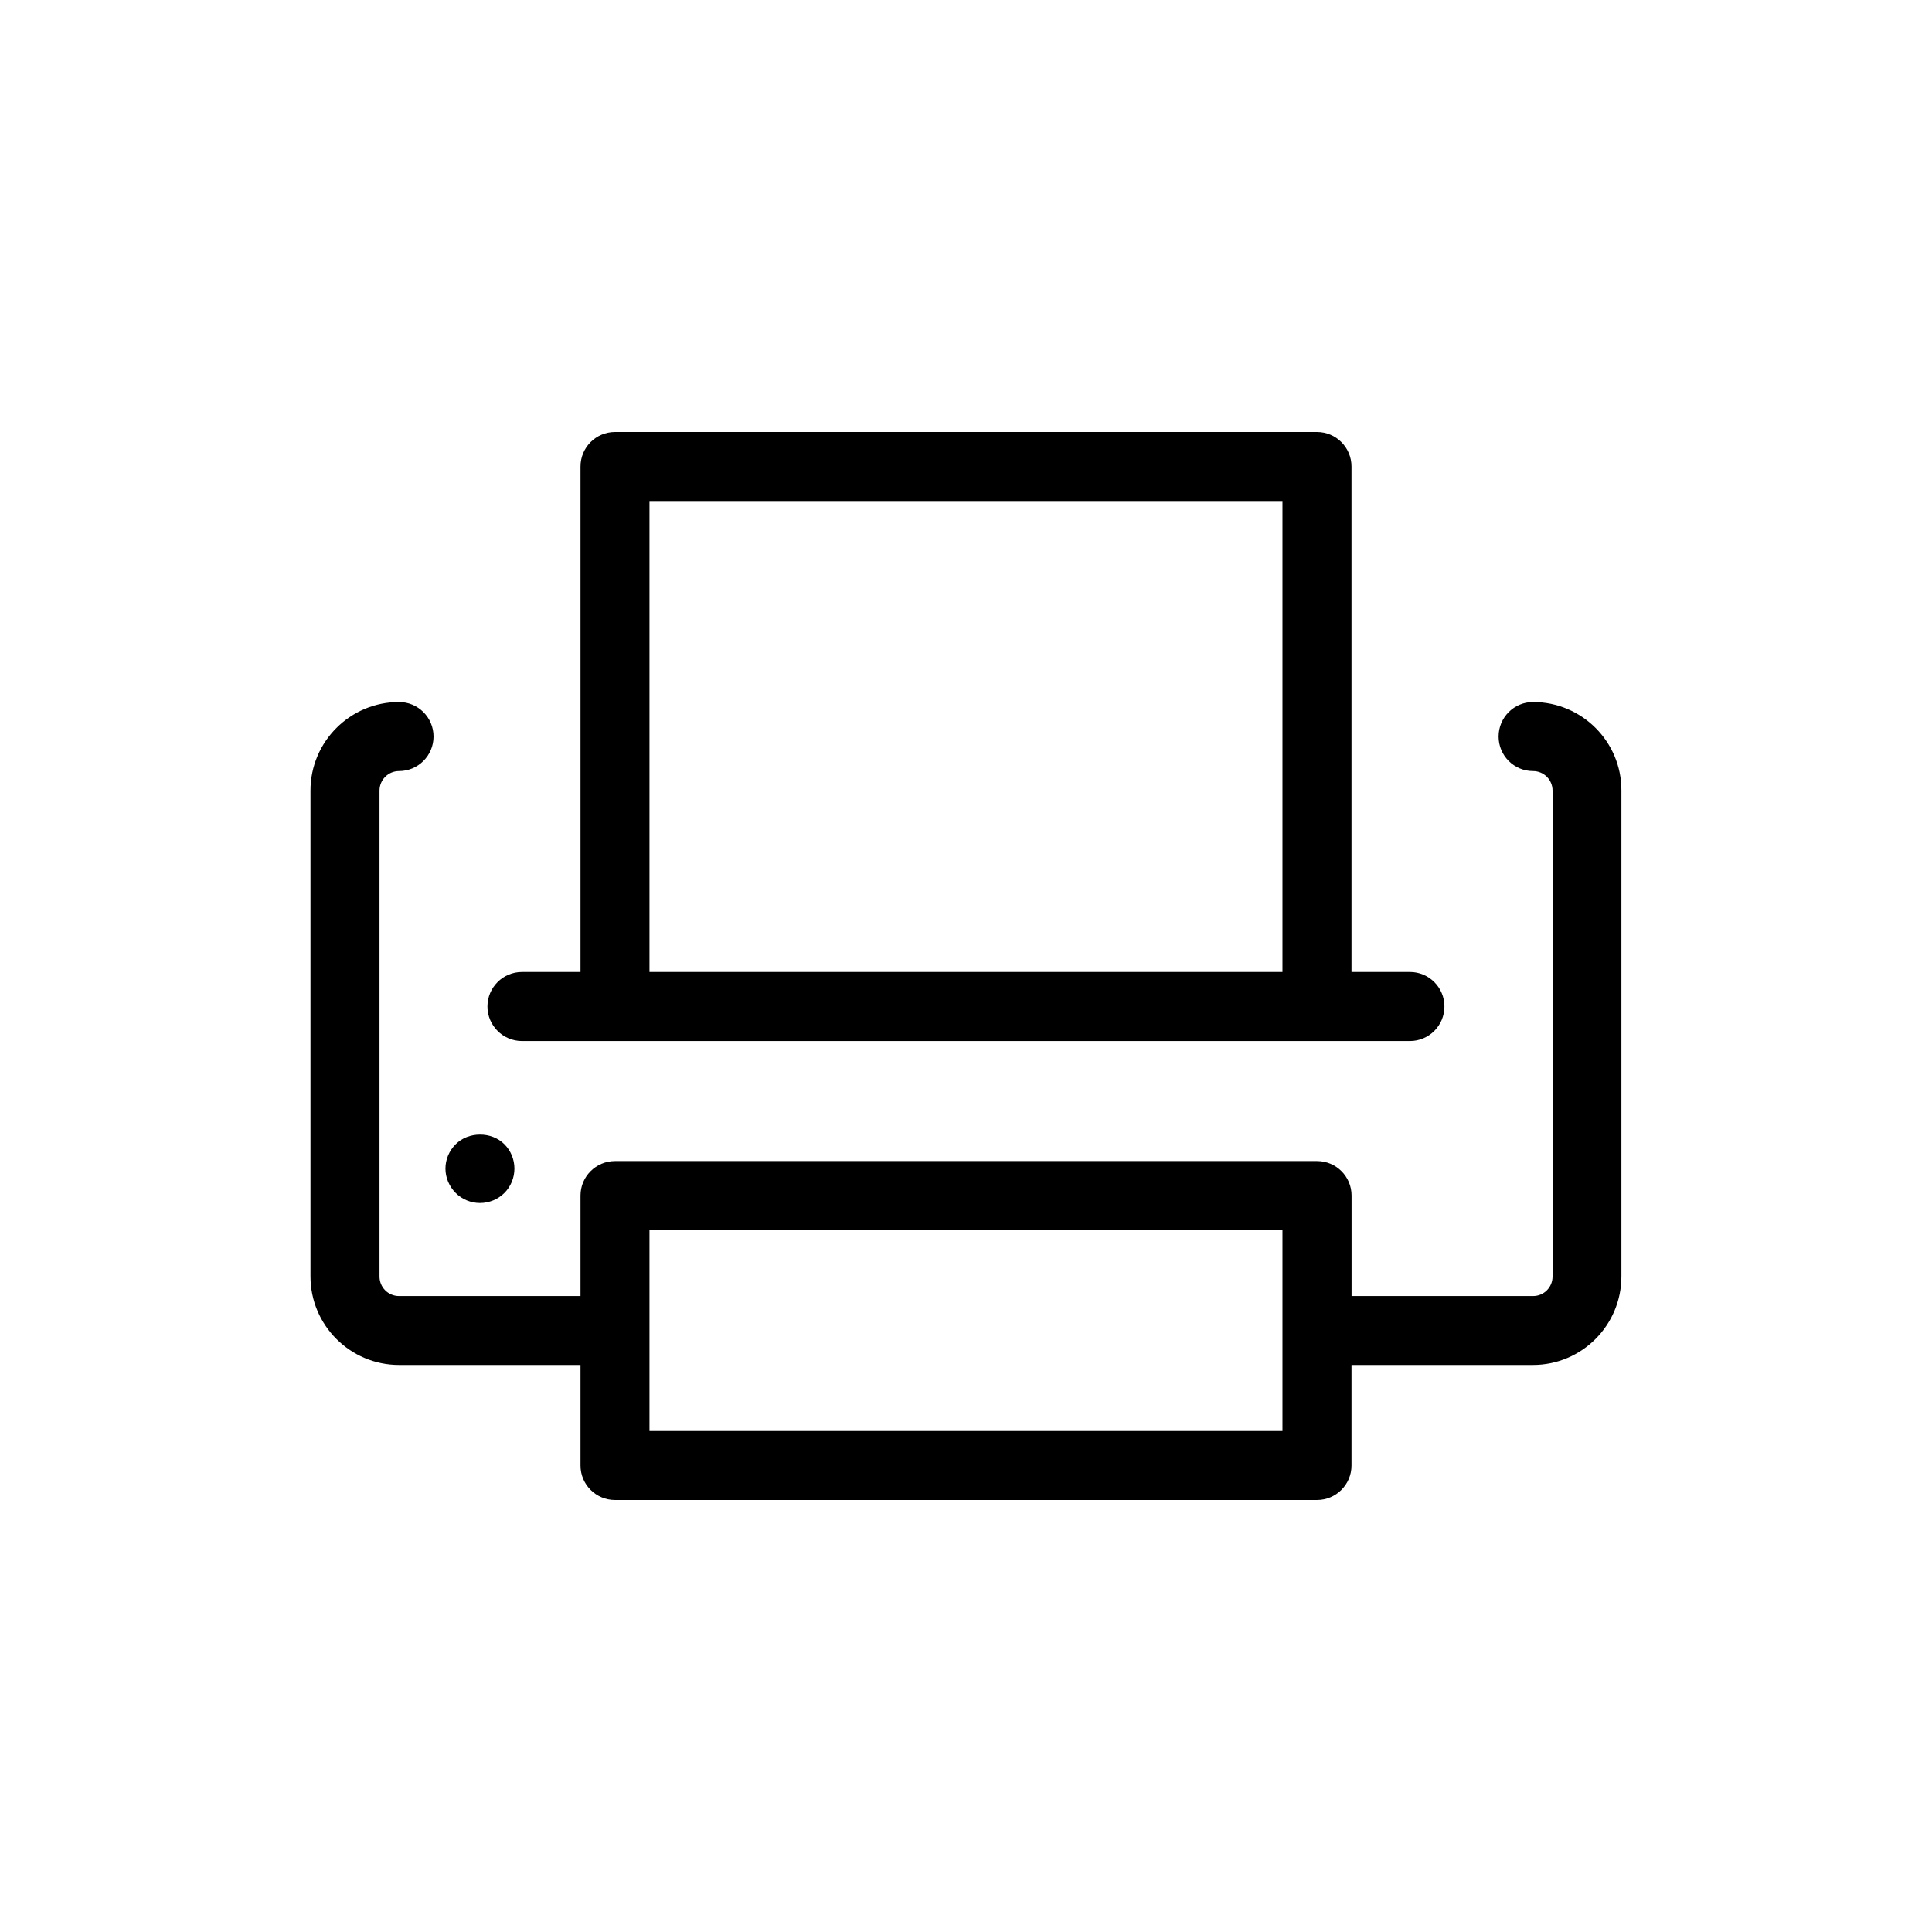
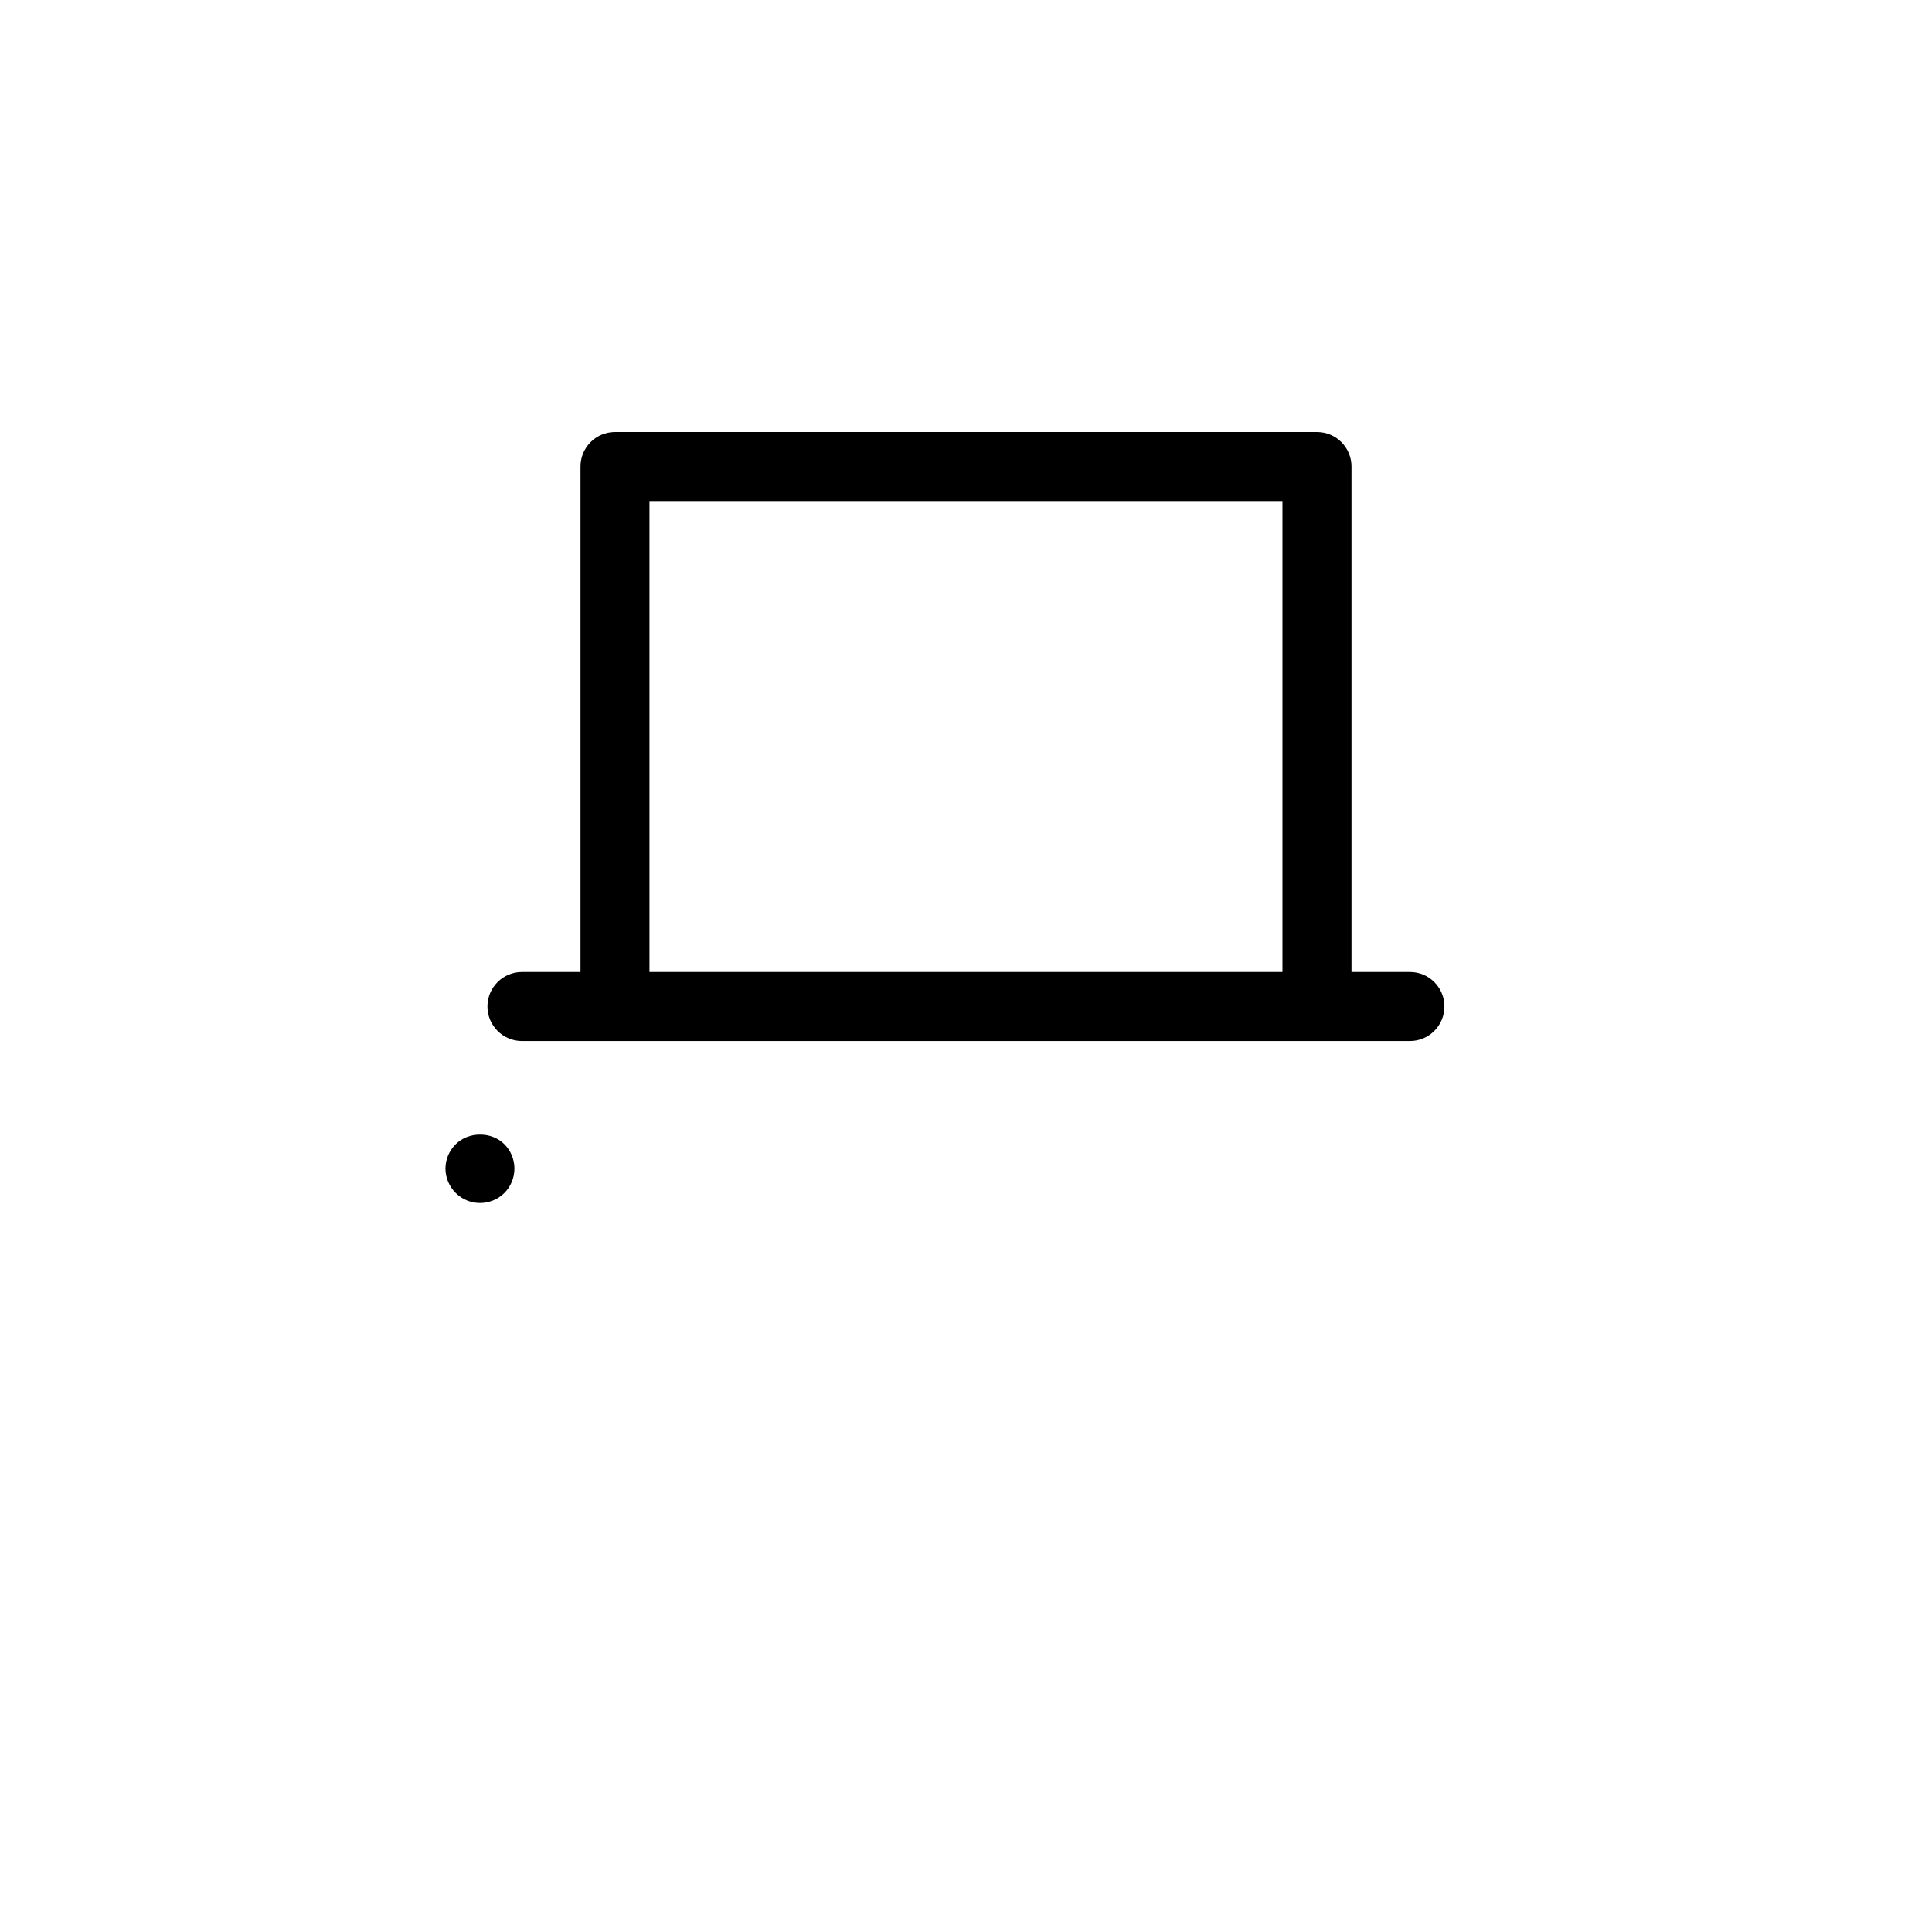
<svg xmlns="http://www.w3.org/2000/svg" version="1.1" id="Livello_1" x="0px" y="0px" width="30px" height="30px" viewBox="0 0 30 30" enable-background="new 0 0 30 30" xml:space="preserve">
  <g>
    <g>
-       <path d="M23.805,10.901c-0.296,0-0.535,0.24-0.535,0.536s0.239,0.536,0.535,0.536c0.168,0,0.303,0.136,0.303,0.303v7.546    c0,0.168-0.135,0.303-0.303,0.303h-2.818v-1.561c0-0.295-0.239-0.535-0.535-0.535H9.55c-0.296,0-0.536,0.24-0.536,0.535v1.561    H6.196c-0.167,0-0.303-0.135-0.303-0.303v-7.546c0-0.167,0.136-0.303,0.303-0.303c0.296,0,0.536-0.24,0.536-0.536    s-0.24-0.536-0.536-0.536c-0.758,0-1.375,0.616-1.375,1.374v7.545c0,0.759,0.617,1.375,1.375,1.375h2.818v1.562    c0,0.295,0.24,0.535,0.536,0.535h10.9c0.296,0,0.536-0.24,0.536-0.535v-1.562h2.818c0.758,0,1.373-0.616,1.373-1.375v-7.545    C25.18,11.517,24.562,10.901,23.805,10.901z M19.914,22.221h-9.829V19.1h9.829V22.221z" />
      <path d="M8.105,16.165H9.55h10.9h1.444c0.295,0,0.535-0.24,0.535-0.536s-0.24-0.536-0.535-0.536h-0.908V7.244    c0-0.296-0.24-0.536-0.536-0.536H9.55c-0.296,0-0.536,0.24-0.536,0.536v7.849H8.105c-0.296,0-0.536,0.24-0.536,0.536    S7.81,16.165,8.105,16.165z M10.085,7.78h9.829v7.313h-9.829V7.78z" />
      <path d="M7.453,18.68c0.141,0,0.28-0.056,0.379-0.156c0.101-0.101,0.156-0.237,0.156-0.379c0-0.14-0.056-0.278-0.156-0.377    c-0.199-0.201-0.559-0.199-0.756,0c-0.101,0.099-0.159,0.237-0.159,0.377c0,0.142,0.058,0.278,0.159,0.379    C7.174,18.624,7.313,18.68,7.453,18.68z" />
    </g>
  </g>
</svg>